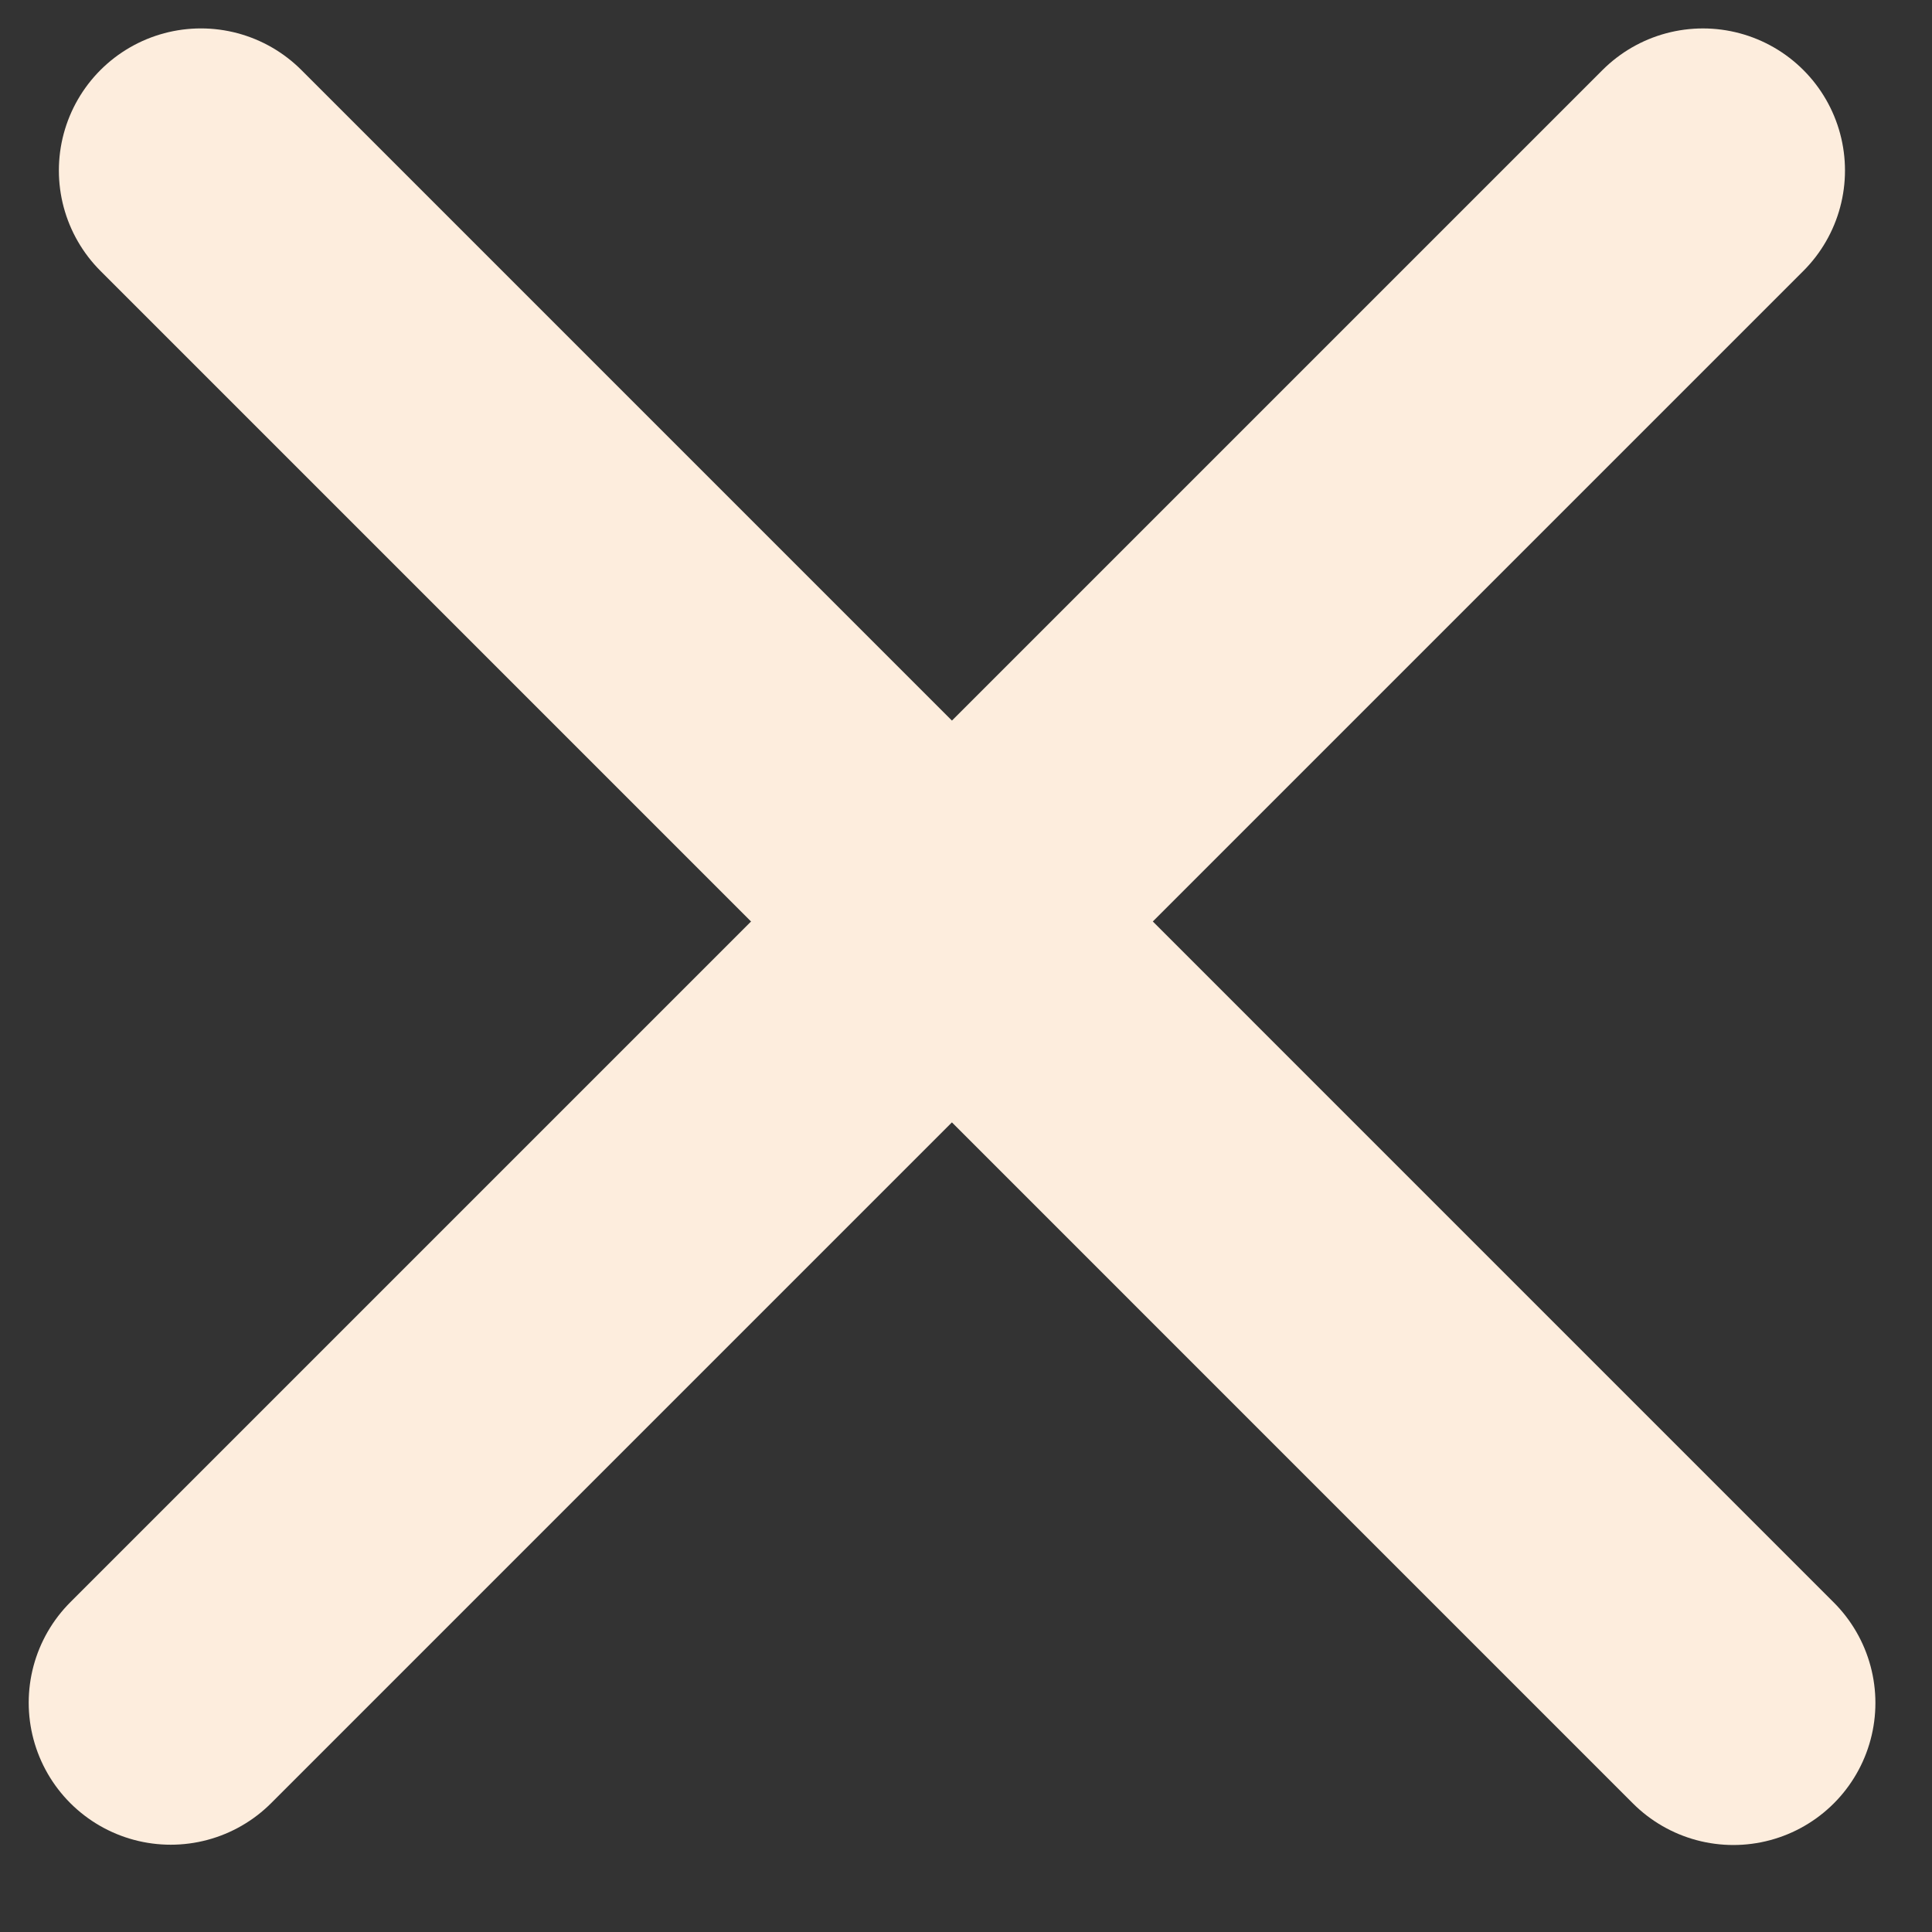
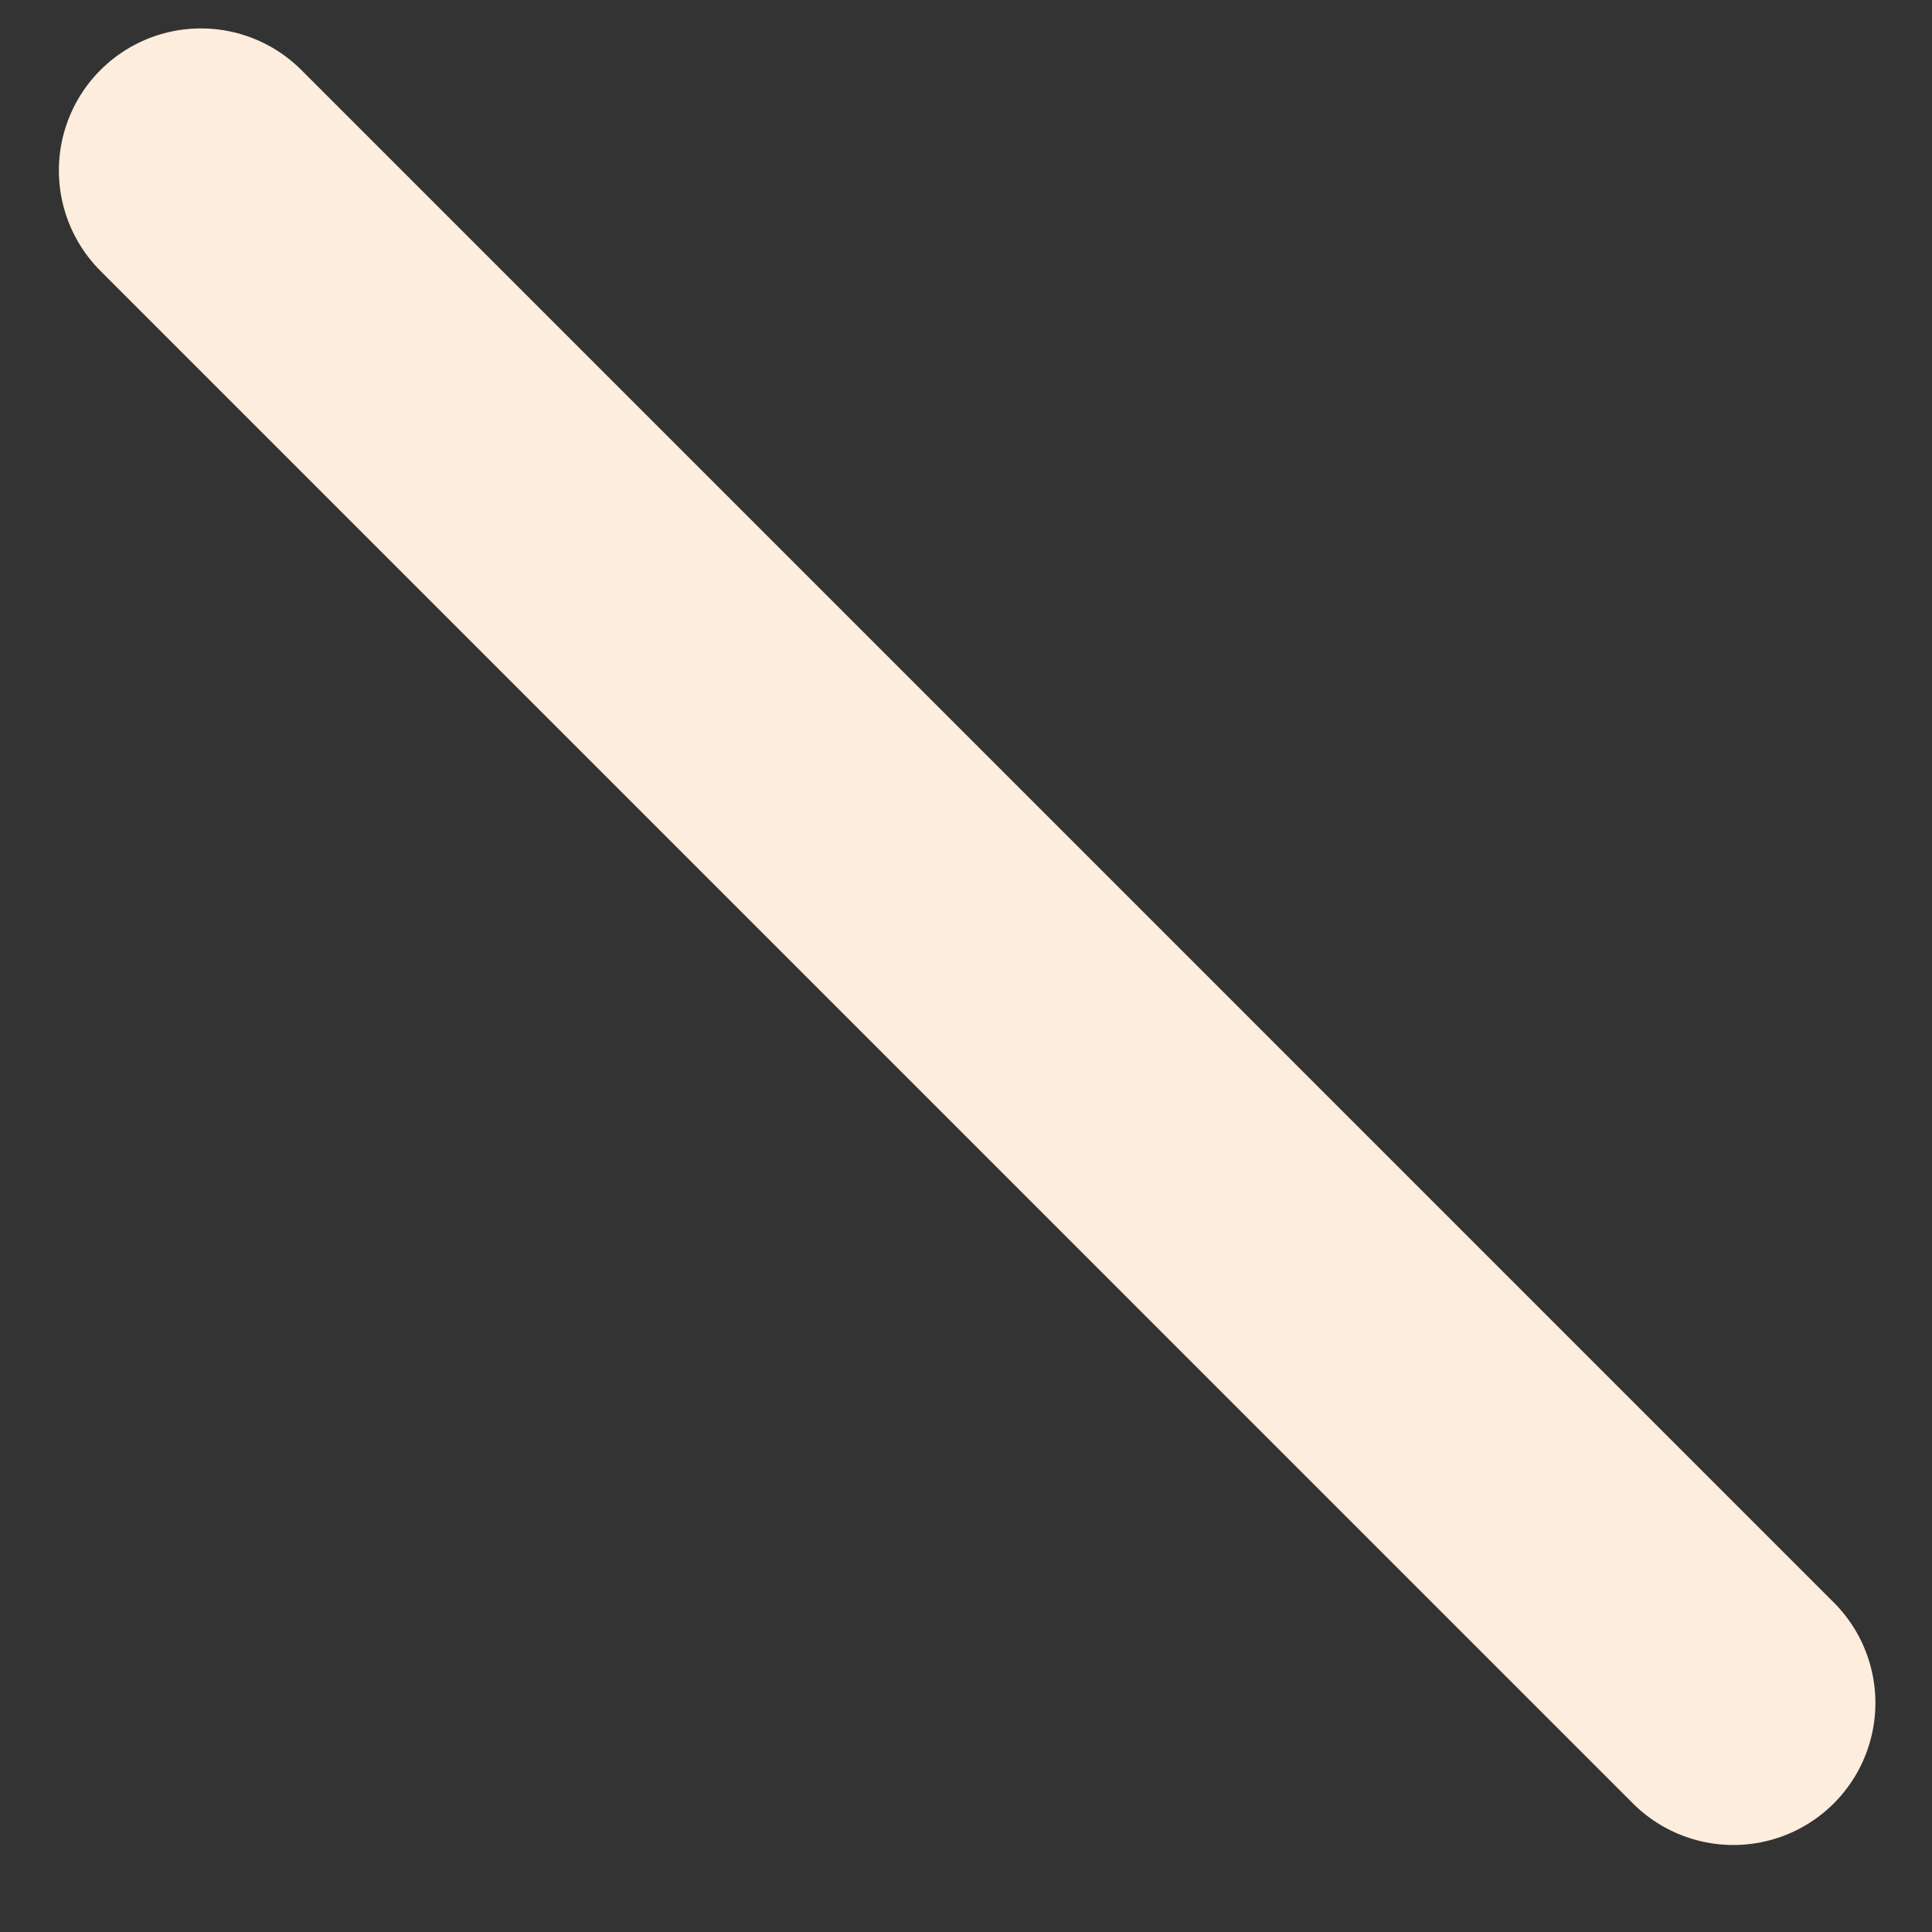
<svg xmlns="http://www.w3.org/2000/svg" width="34" height="34" viewBox="0 0 34 34" fill="none">
  <rect x="0" y="0" width="34" height="34" fill="#333333" stroke="none" />
  <line x1="3.536" y1="3" x2="30.504" y2="29.969" stroke="#FDEDDD" stroke-width="5" stroke-linecap="round" />
-   <line x1="2.5" y1="-2.5" x2="40.639" y2="-2.5" transform="matrix(-0.707 0.707 0.707 0.707 33.504 3)" stroke="#FDEDDD" stroke-width="5" stroke-linecap="round" />
</svg>